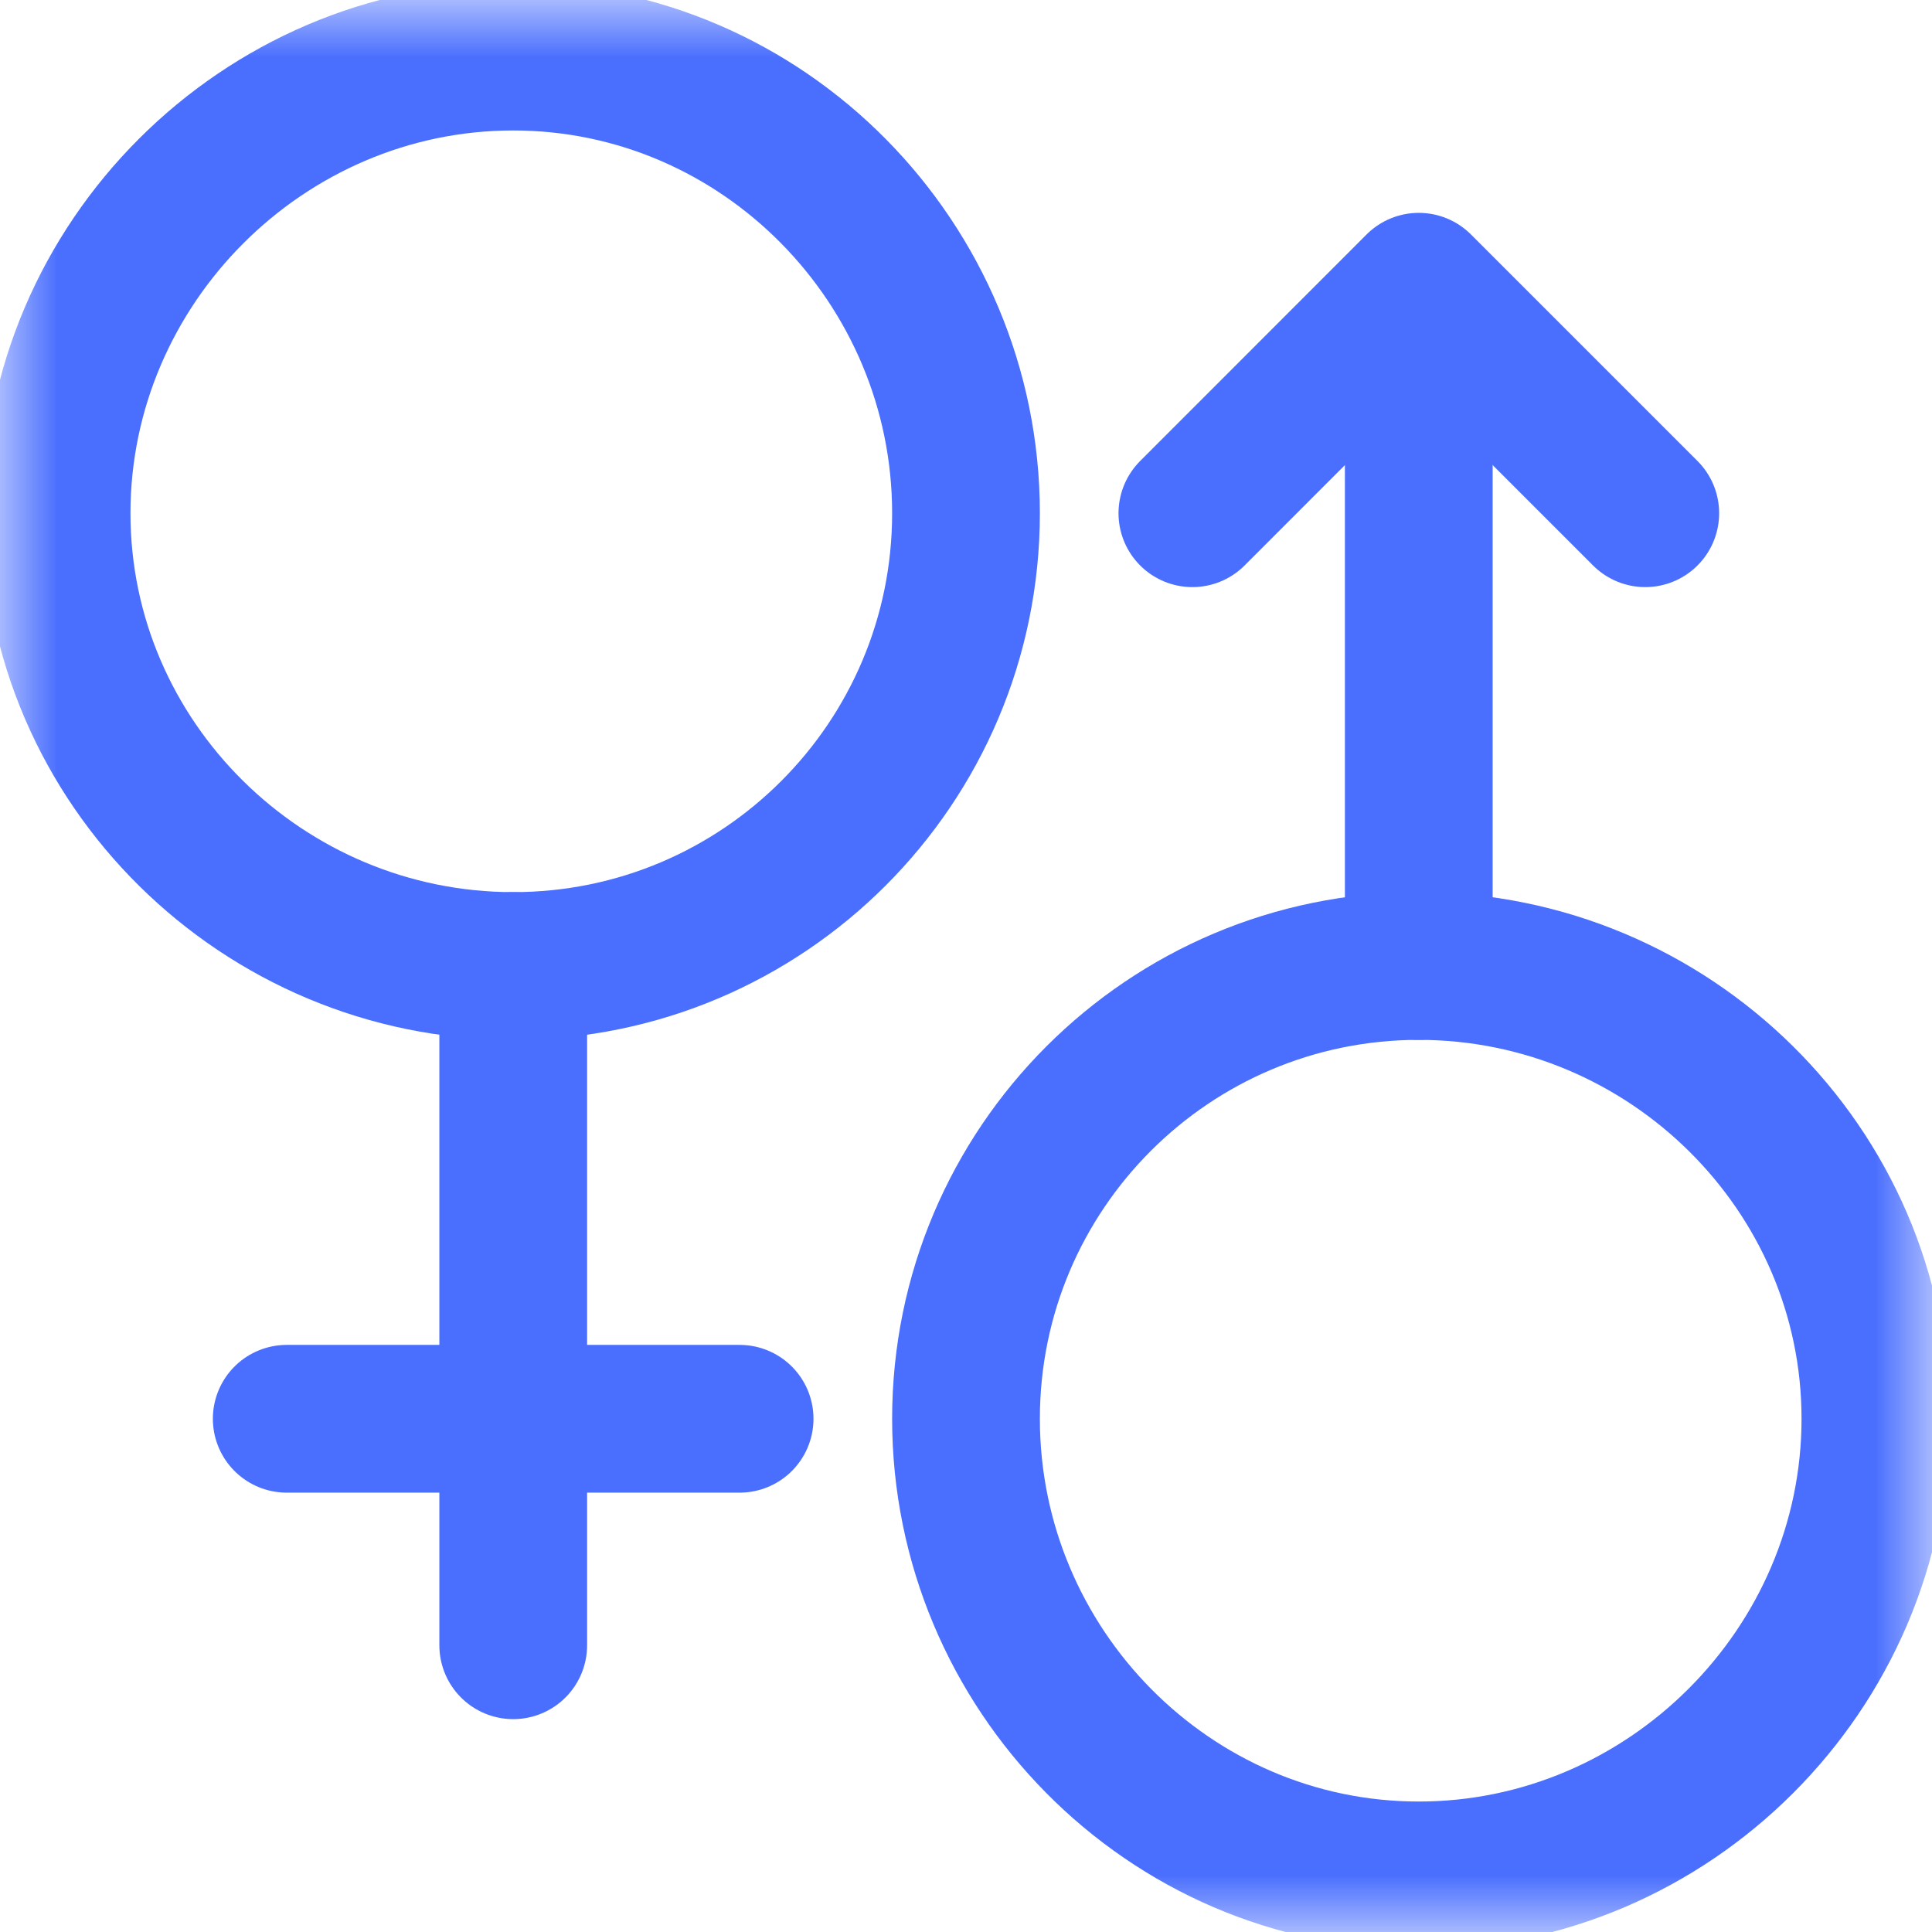
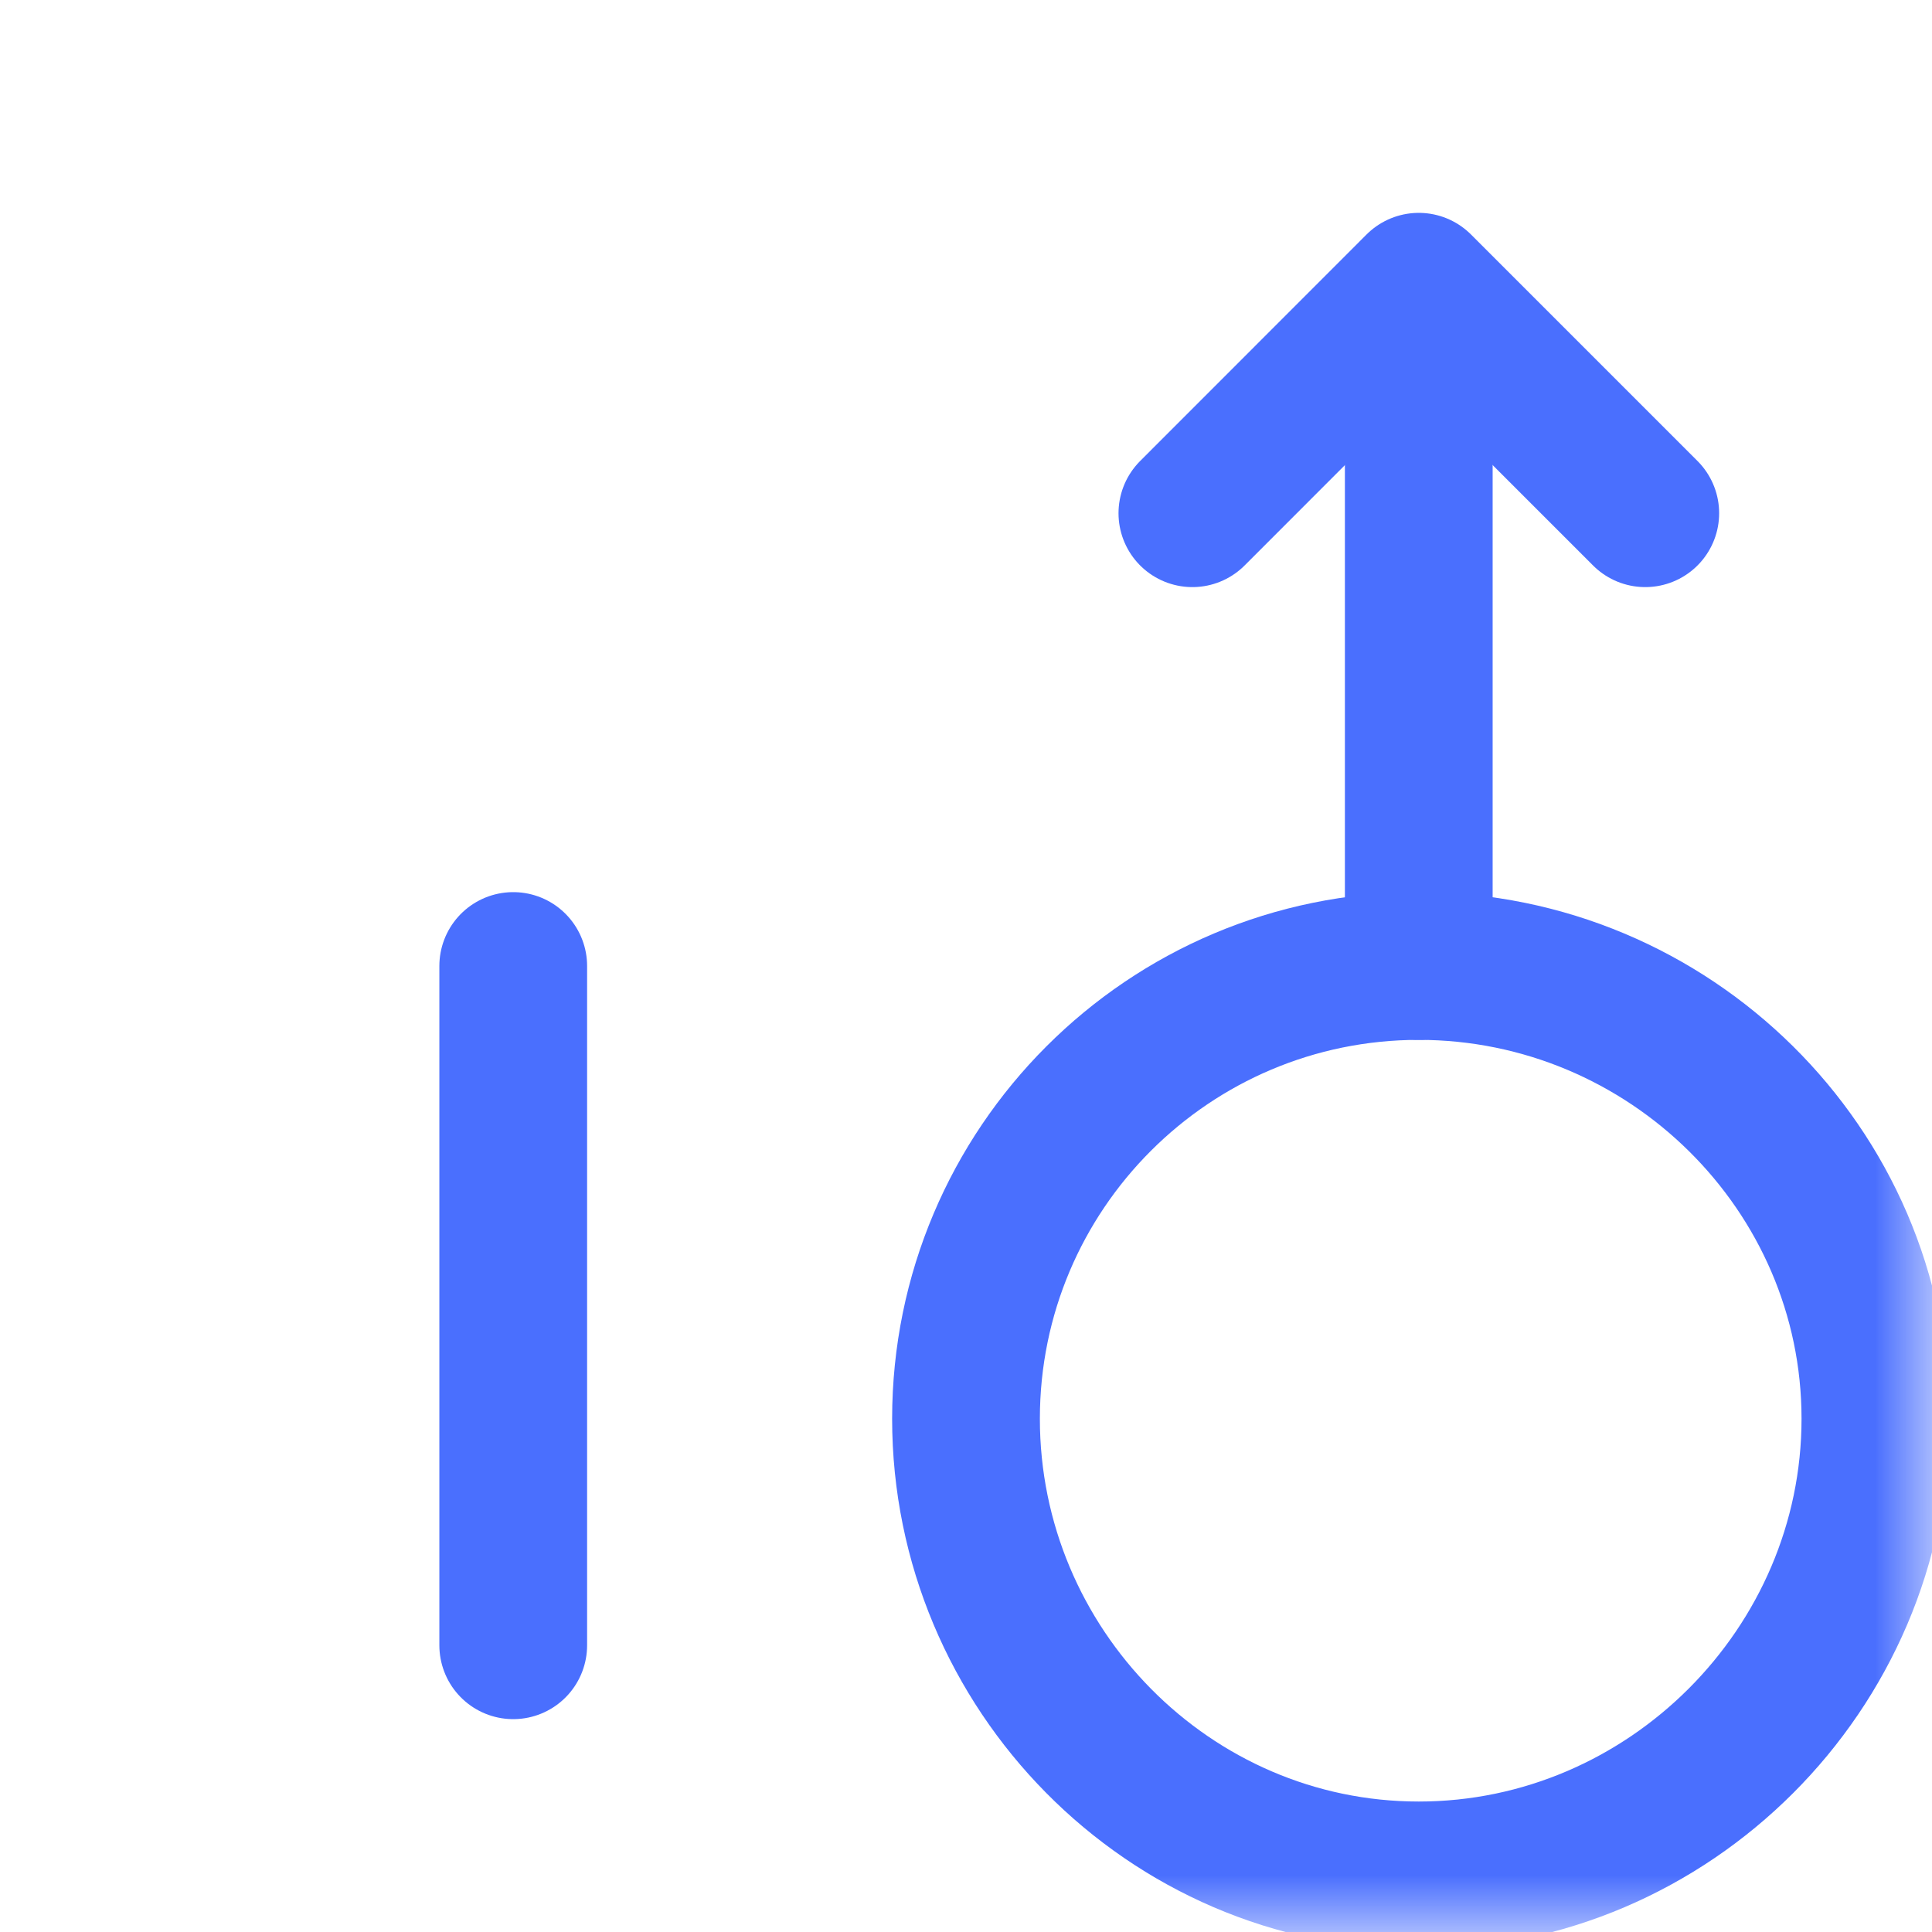
<svg xmlns="http://www.w3.org/2000/svg" width="17" height="17" viewBox="0 0 17 17" fill="none">
  <mask id="mask0_7263_918" style="mask-type:luminance" maskUnits="userSpaceOnUse" x="0" y="0" width="17" height="17">
    <path d="M16.35 16.35V0.65H0.65V16.35H16.35Z" fill="white" stroke="white" stroke-width="1.3" />
  </mask>
  <g mask="url(#mask0_7263_918)">
-     <path d="M8.5 4.516C8.5 6.716 6.716 8.5 4.516 8.5C2.315 8.5 0.498 6.716 0.498 4.516C0.498 2.315 2.315 0.498 4.516 0.498C6.716 0.498 8.5 2.315 8.5 4.516Z" stroke="#4A6FFE" stroke-width="1.3" stroke-miterlimit="10" stroke-linecap="round" stroke-linejoin="round" />
    <path d="M16.502 12.484C16.502 14.685 14.685 16.502 12.484 16.502C10.284 16.502 8.5 14.685 8.5 12.484C8.5 10.284 10.284 8.5 12.484 8.5C14.685 8.5 16.502 10.284 16.502 12.484Z" stroke="#4A6FFE" stroke-width="1.3" stroke-miterlimit="10" stroke-linecap="round" stroke-linejoin="round" />
    <path d="M4.516 8.5V14.477" stroke="#4A6FFE" stroke-width="1.3" stroke-miterlimit="10" stroke-linecap="round" stroke-linejoin="round" />
-     <path d="M2.523 12.484H6.508" stroke="#4A6FFE" stroke-width="1.3" stroke-miterlimit="10" stroke-linecap="round" stroke-linejoin="round" />
    <path d="M12.484 2.656V8.5" stroke="#4A6FFE" stroke-width="1.3" stroke-miterlimit="10" stroke-linecap="round" stroke-linejoin="round" />
    <path d="M10.492 4.516L12.484 2.523L14.477 4.516" stroke="#4A6FFE" stroke-width="1.3" stroke-miterlimit="10" stroke-linecap="round" stroke-linejoin="round" />
  </g>
</svg>